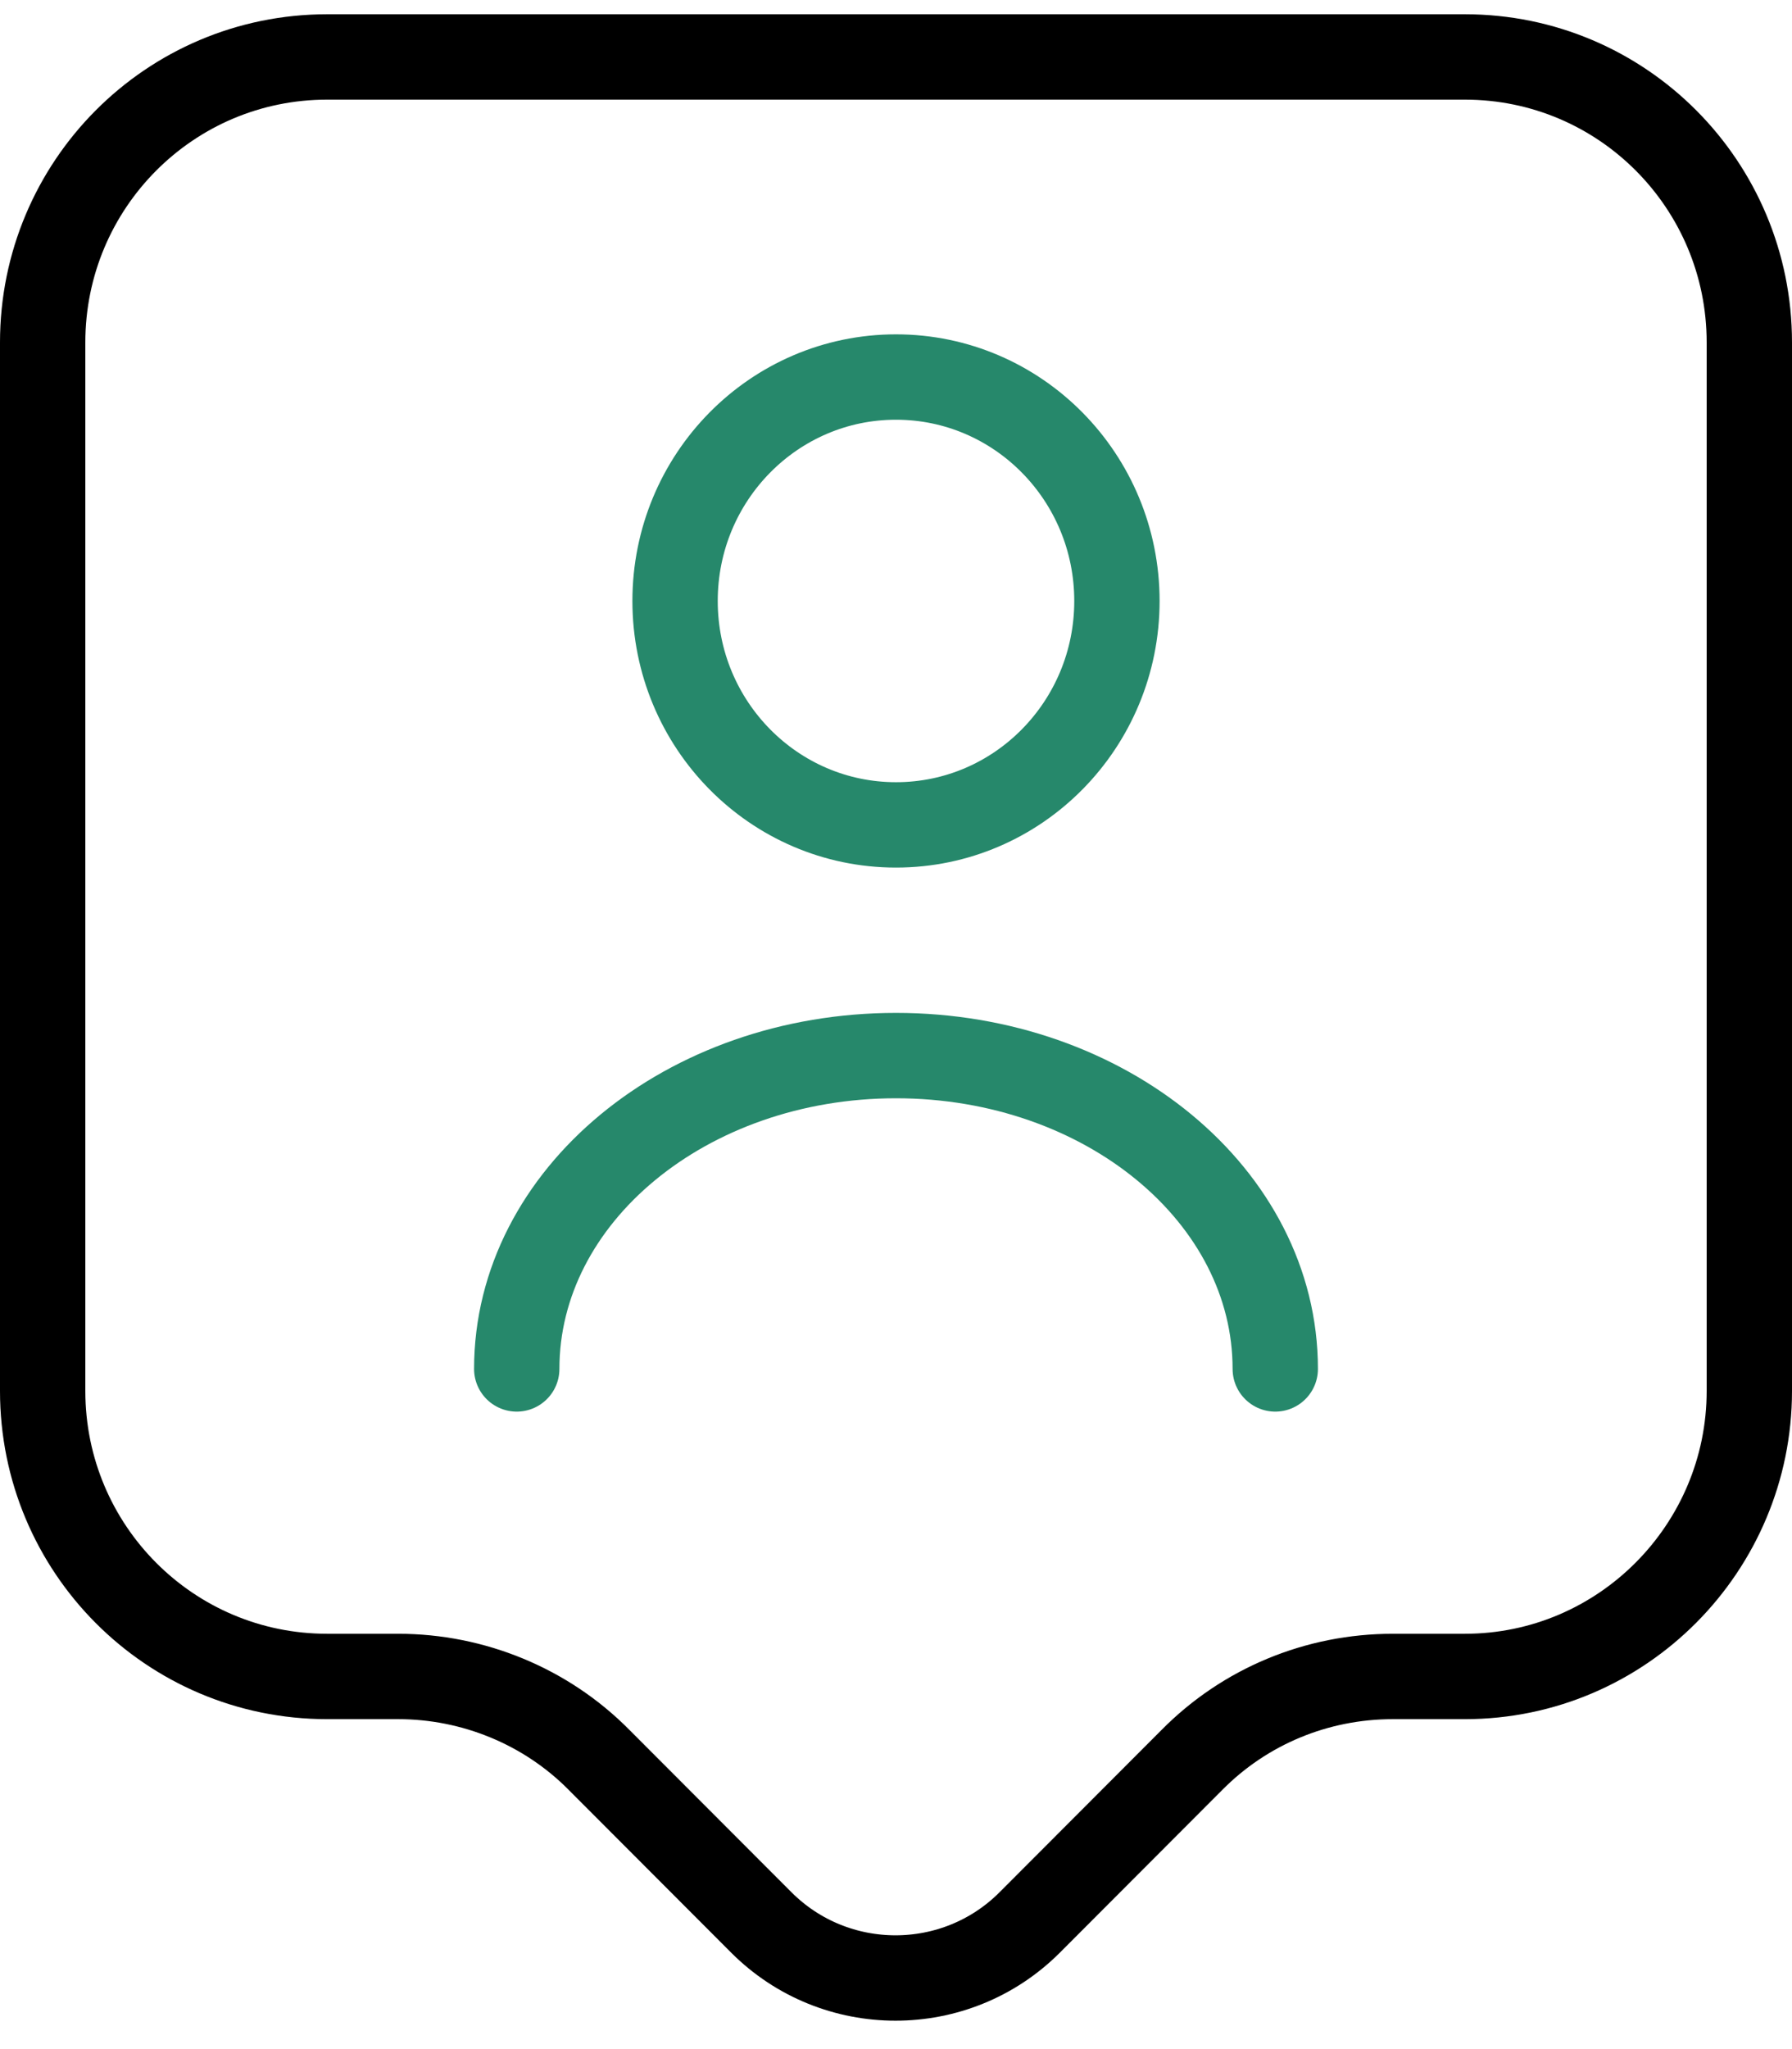
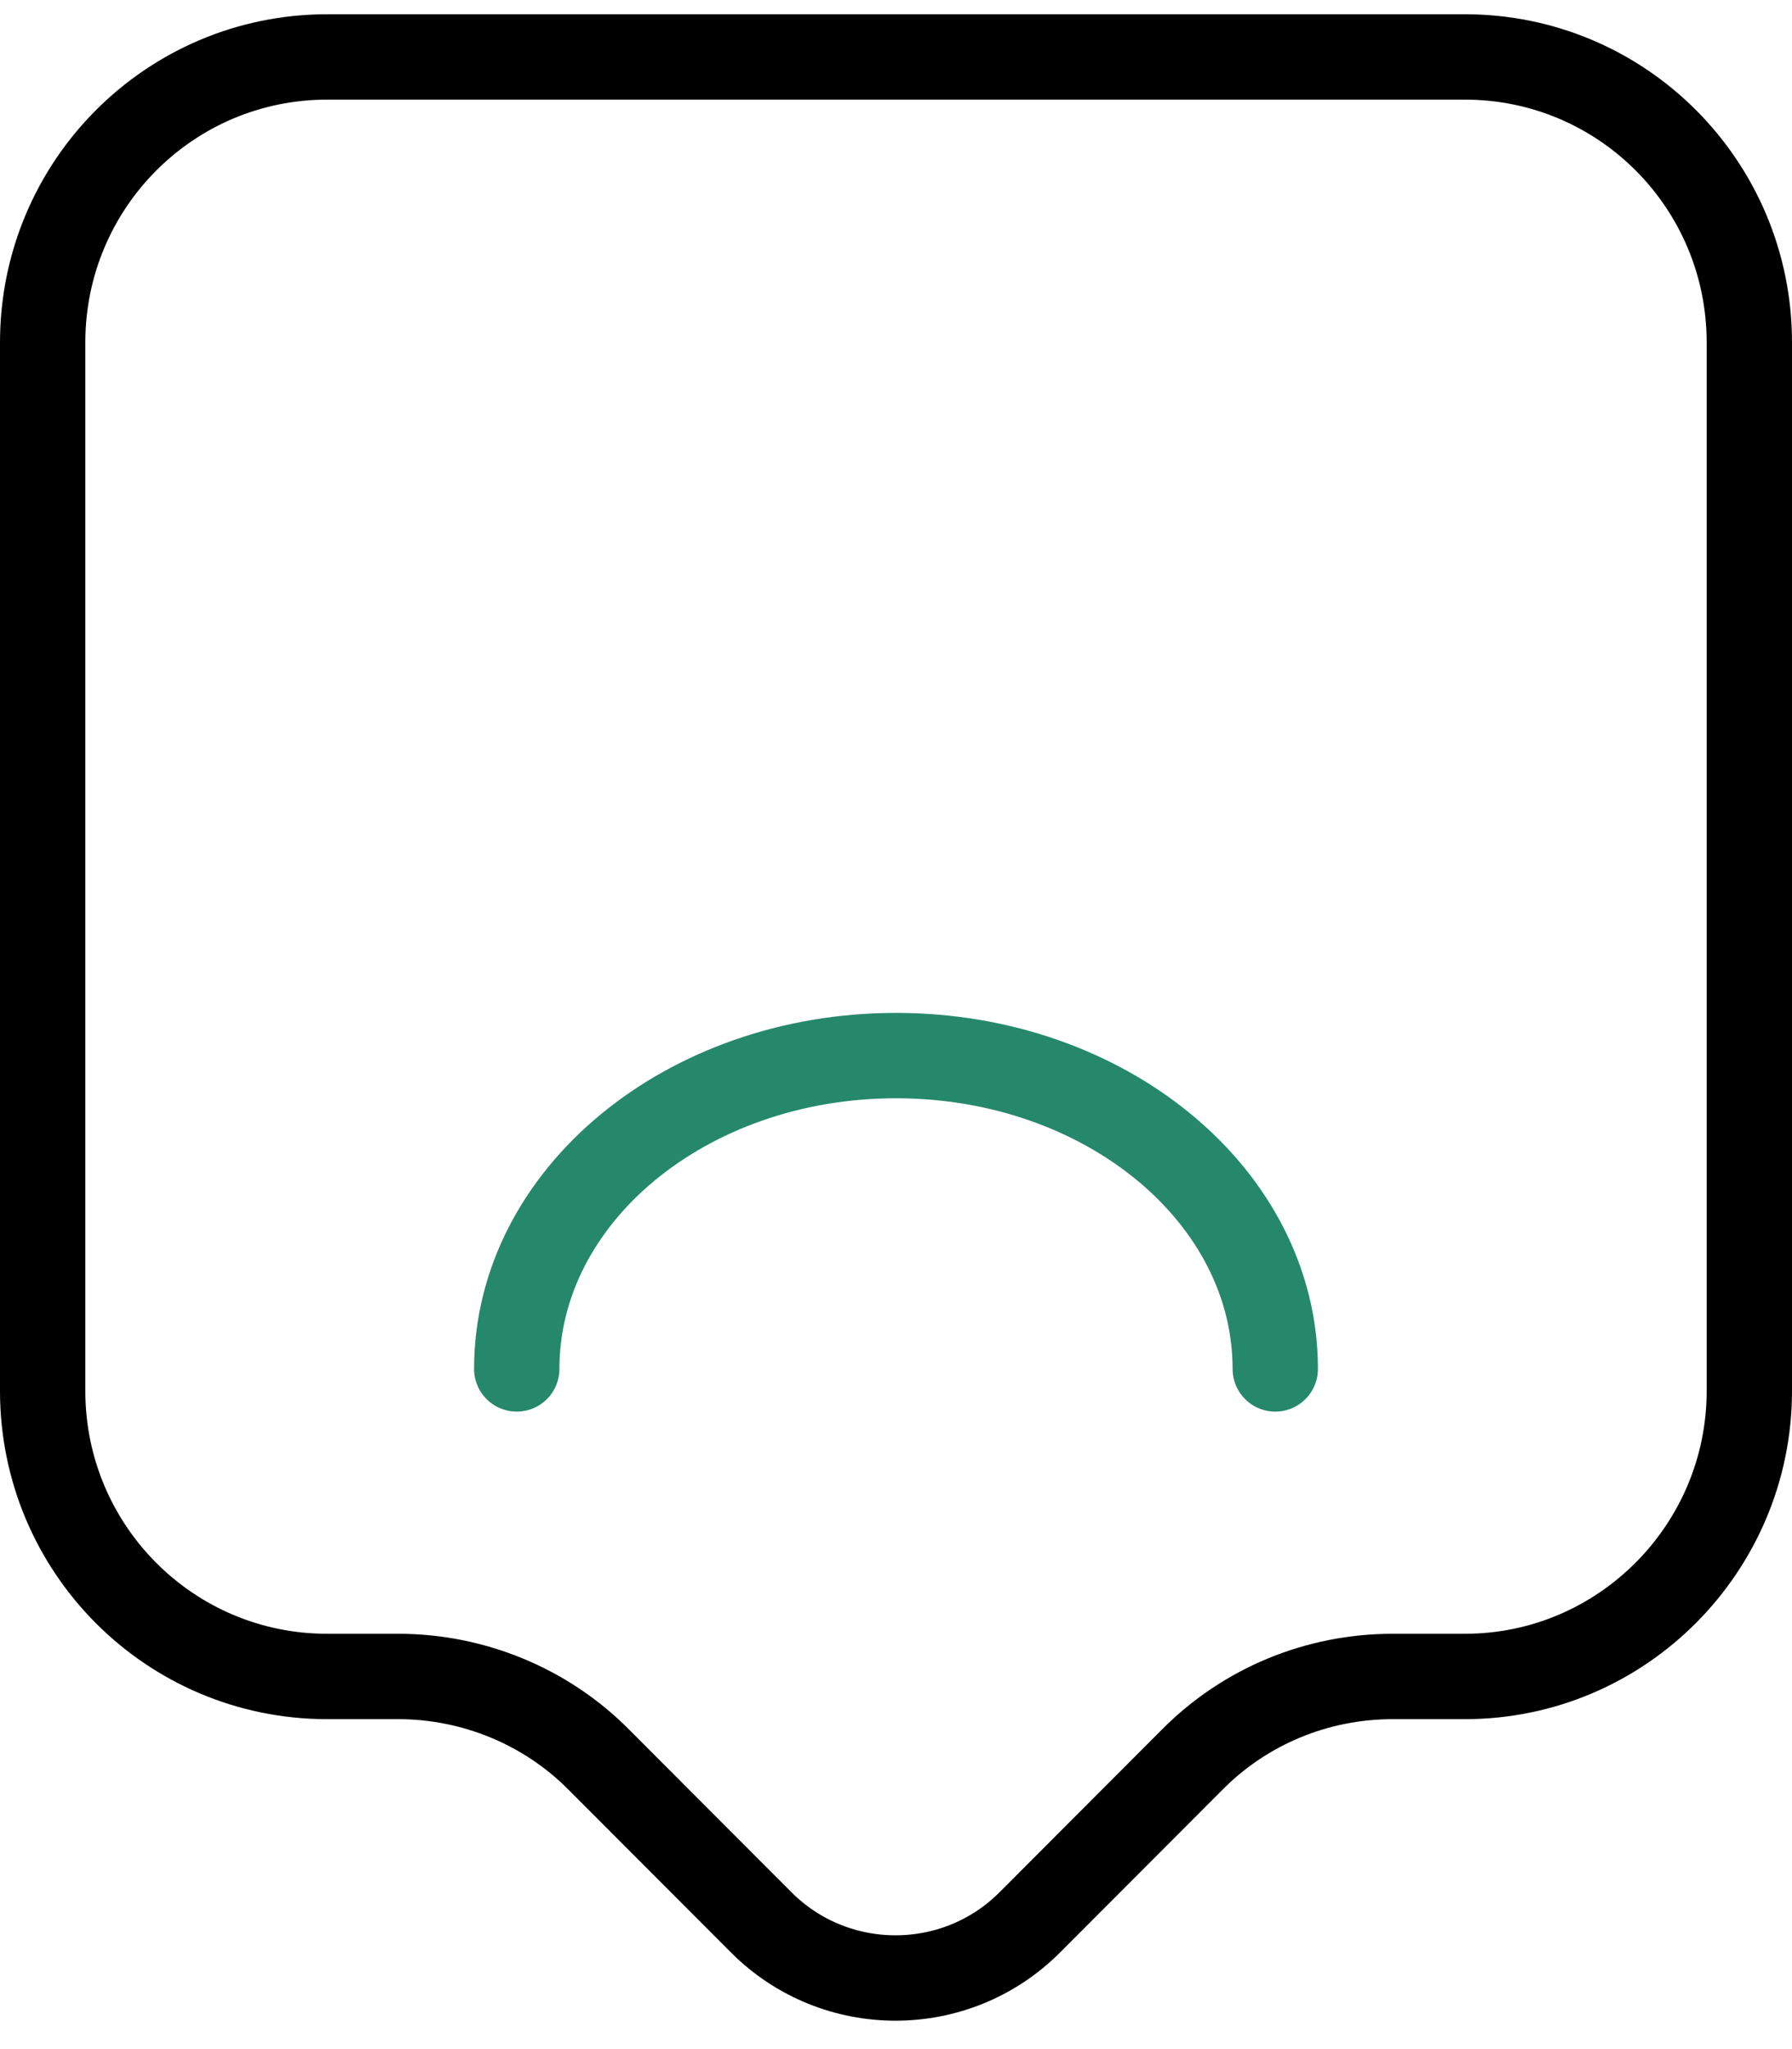
<svg xmlns="http://www.w3.org/2000/svg" width="42" height="48" viewBox="0 0 42 48" fill="none">
  <path d="M34.333 39.271H32.644C30.867 39.271 29.178 39.969 27.933 41.229L24.133 45.034C22.4 46.768 19.578 46.768 17.844 45.034L14.044 41.229C12.8 39.969 11.089 39.271 9.333 39.271H7.667C3.978 39.271 1 36.276 1 32.584V8.021C1 4.329 3.978 1.334 7.667 1.334H34.333C38.022 1.334 41 4.329 41 8.021V32.584C41 36.254 38.022 39.271 34.333 39.271Z" stroke="black" stroke-width="2" stroke-miterlimit="10" stroke-linecap="round" stroke-linejoin="round" />
-   <path d="M21 19.323C23.86 19.323 26.178 16.975 26.178 14.078C26.178 11.18 23.86 8.832 21 8.832C18.14 8.832 15.822 11.18 15.822 14.078C15.822 16.975 18.14 19.323 21 19.323Z" stroke="#26886B" stroke-width="2" stroke-linecap="round" stroke-linejoin="round" />
  <path d="M29.889 32.067C29.889 28.014 25.911 24.727 21 24.727C16.089 24.727 12.111 28.014 12.111 32.067" stroke="#26886B" stroke-width="2" stroke-linecap="round" stroke-linejoin="round" />
</svg>